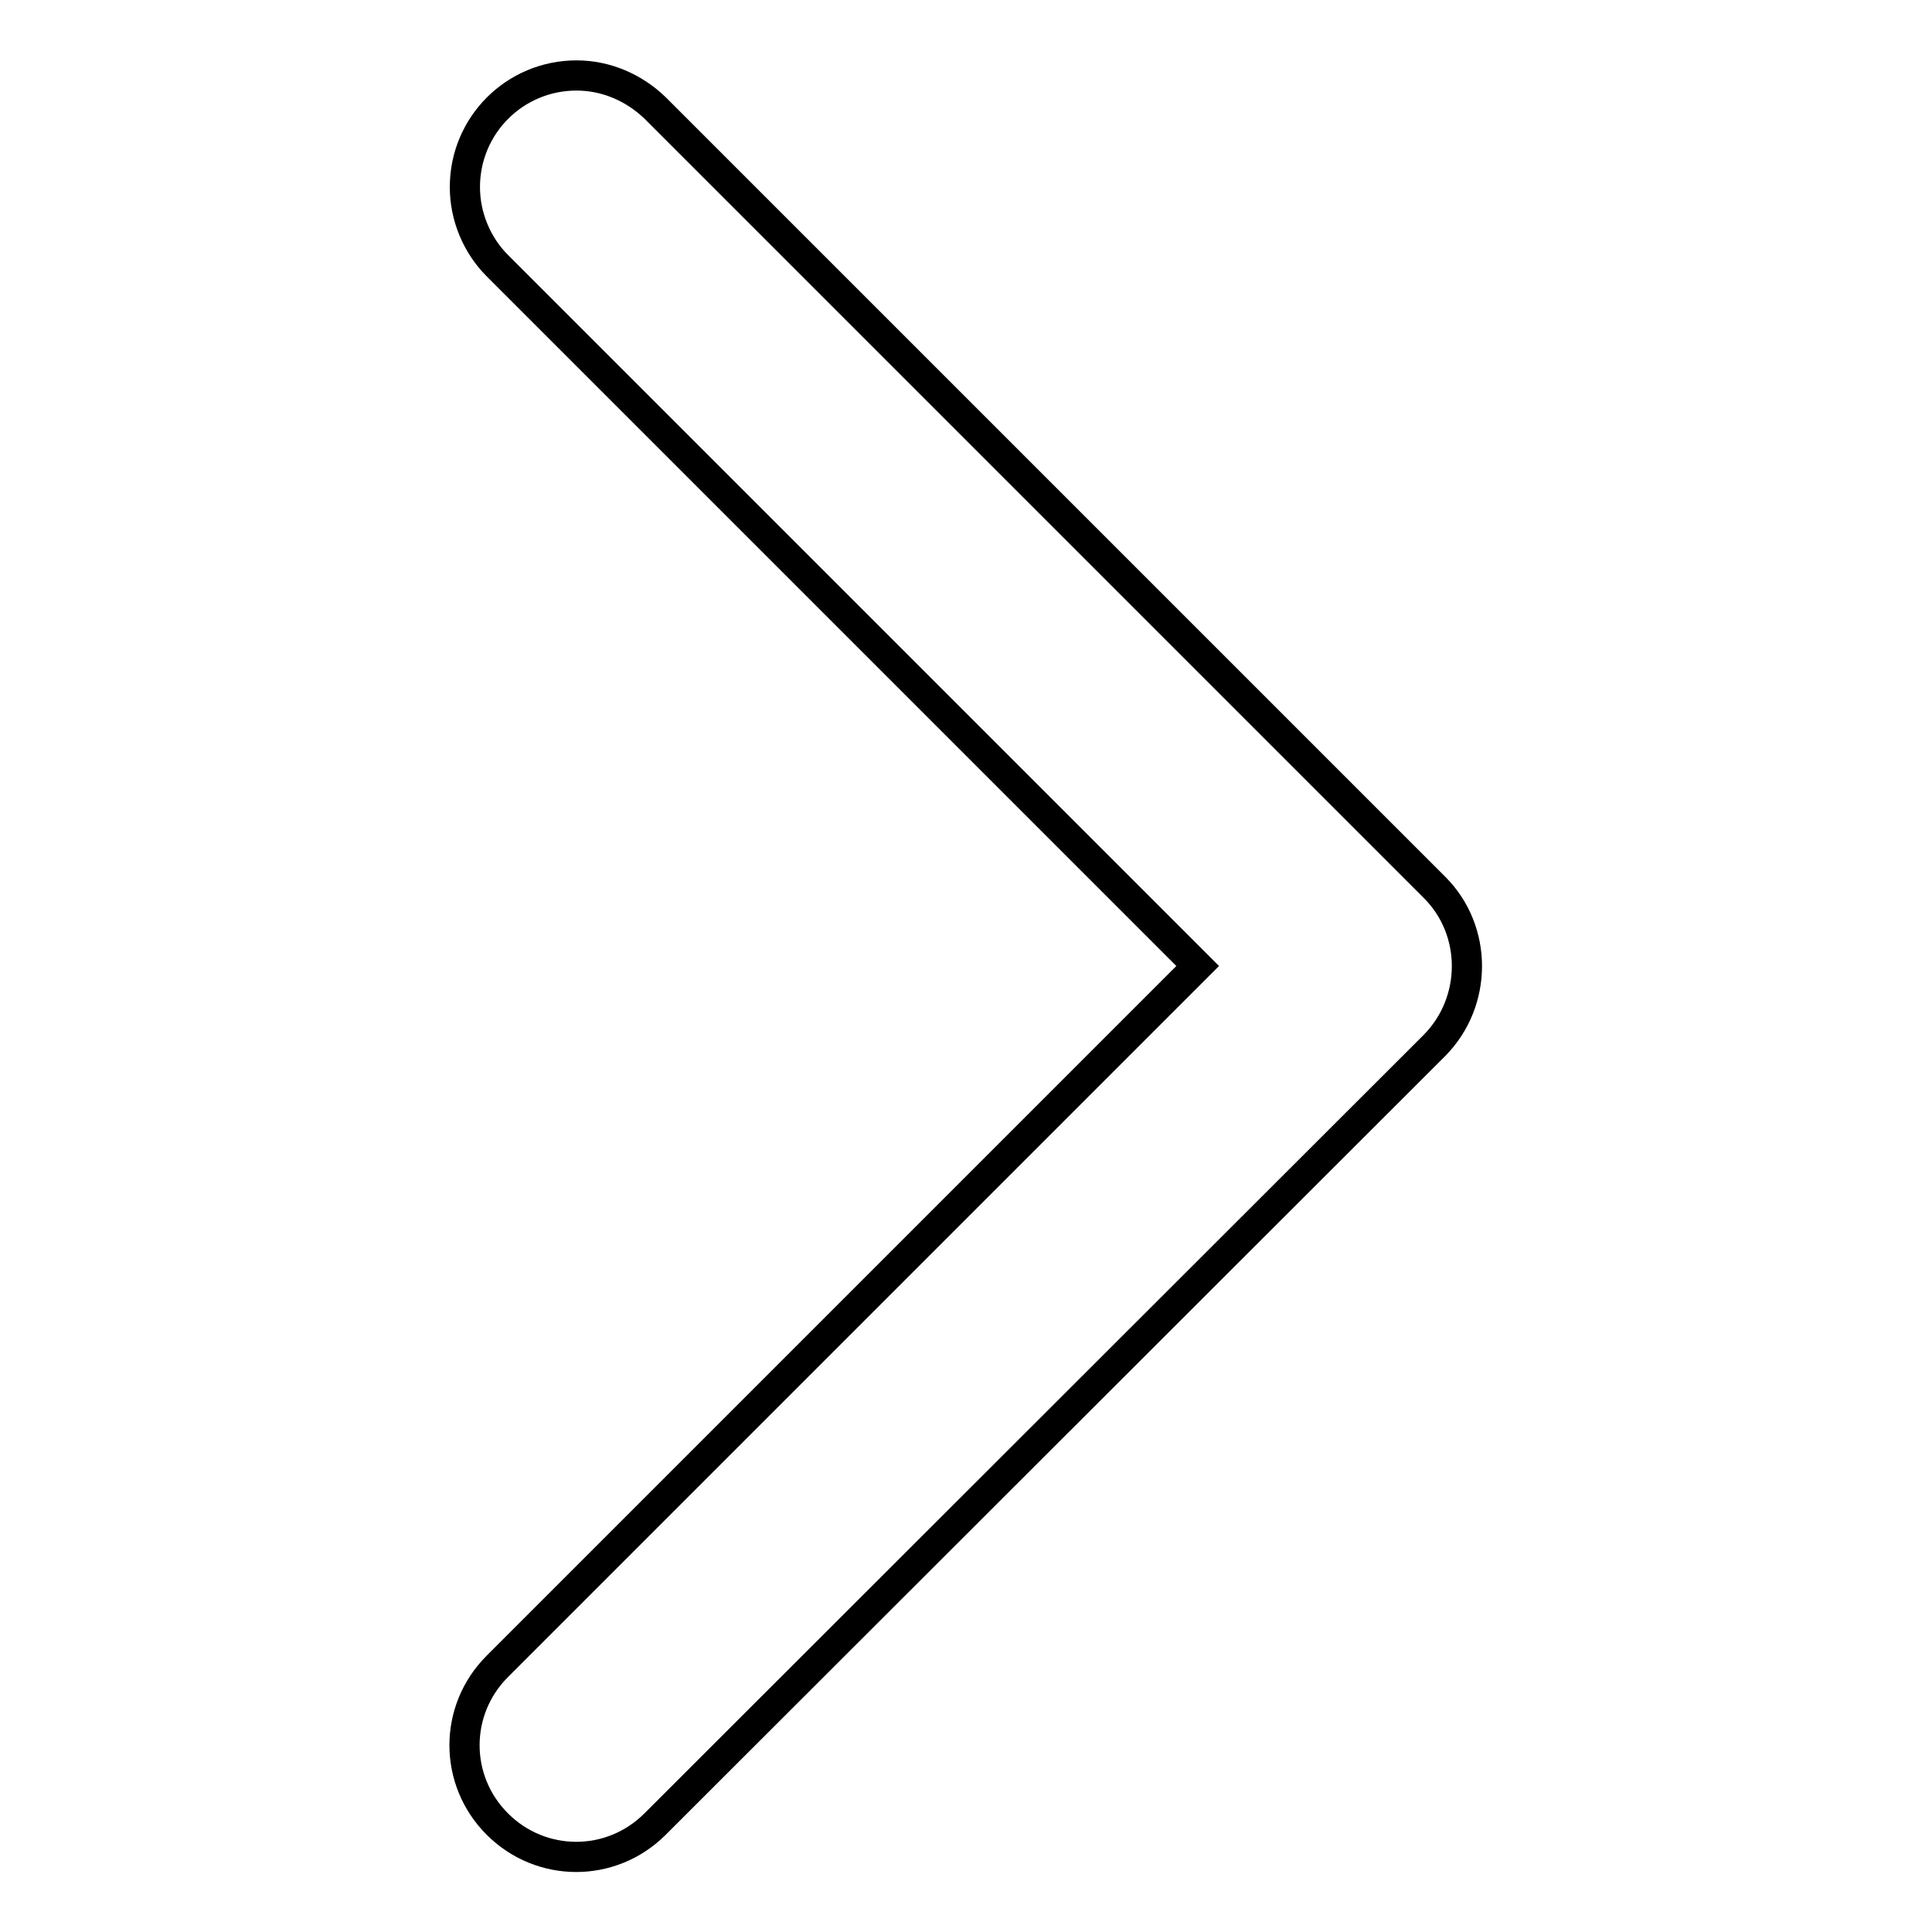
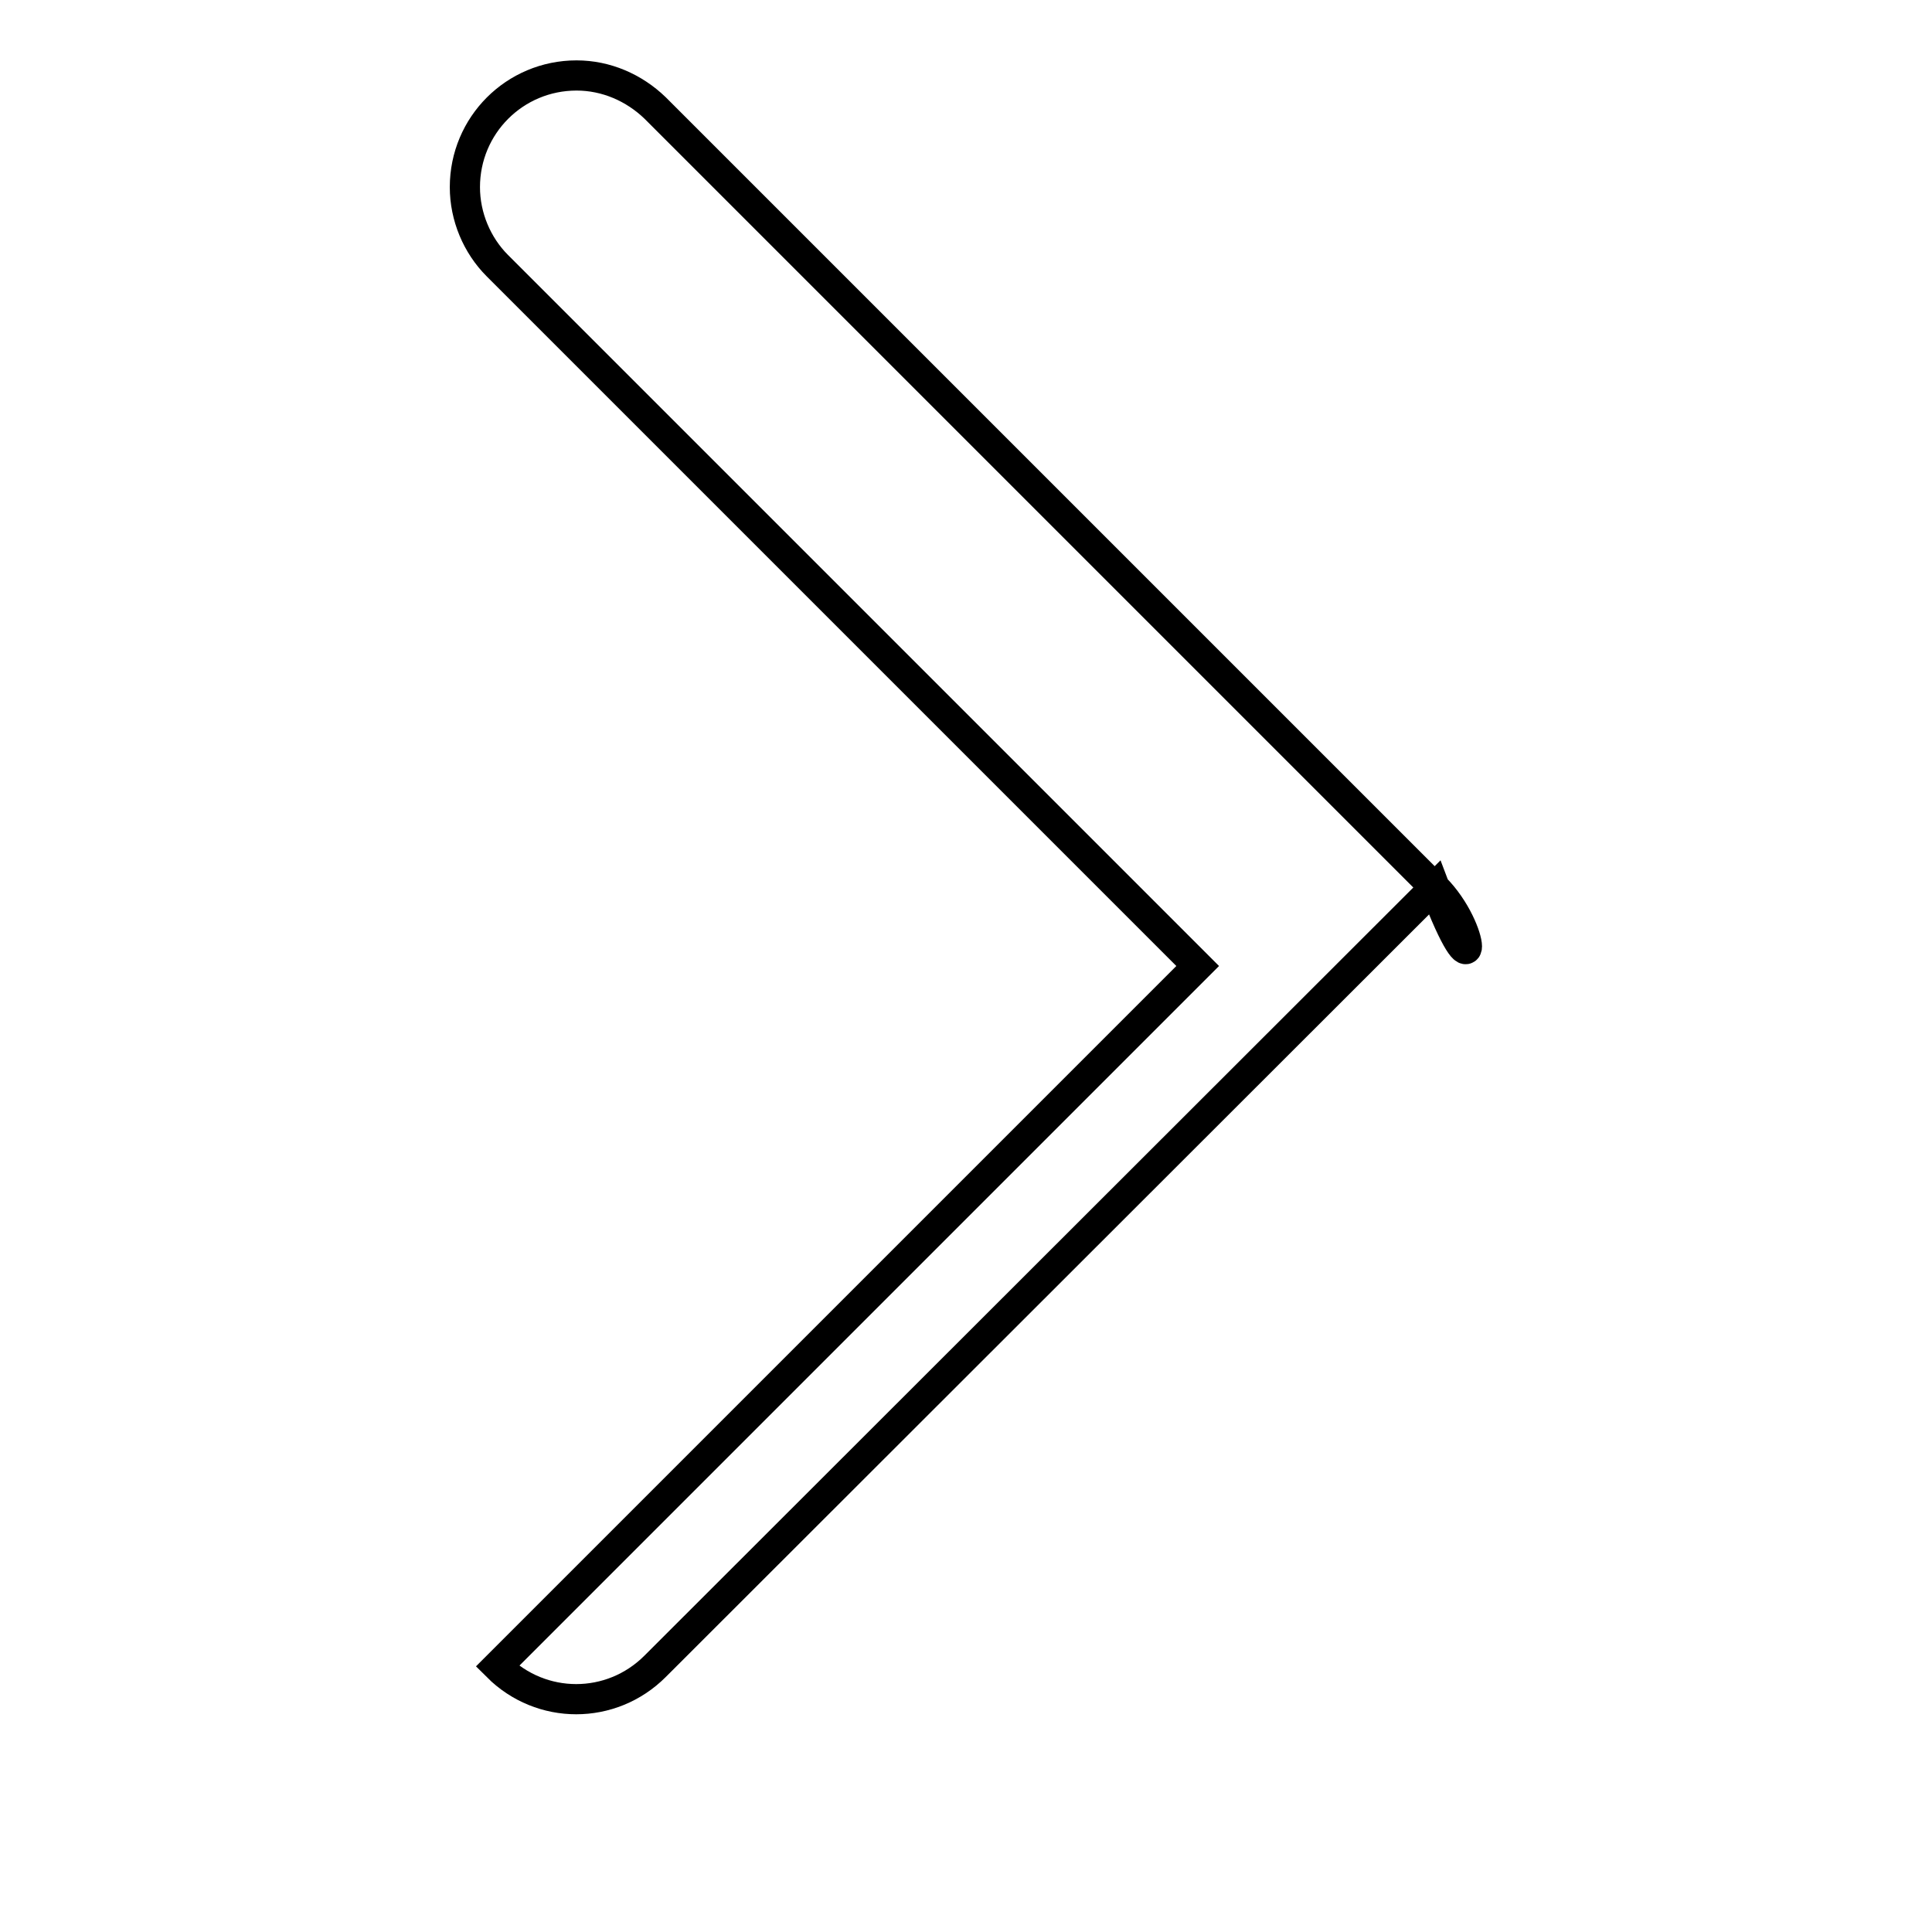
<svg xmlns="http://www.w3.org/2000/svg" version="1.1" x="0px" y="0px" viewBox="0 0 256 256" enable-background="new 0 0 256 256" xml:space="preserve">
  <g>
-     <path stroke-width="4" fill-opacity="0" stroke="#000000" d="M190.1,117.6L86.8,14.3C84,11.6,80.3,10,76.4,10c-8.2,0-14.8,6.6-14.8,14.8c0,3.9,1.6,7.7,4.3,10.4 l92.8,92.8l-92.8,92.8c-5.8,5.8-5.8,15.1,0,20.9c5.8,5.8,15.1,5.8,20.9,0l103.3-103.2C195.8,132.7,195.8,123.3,190.1,117.6z" />
+     <path stroke-width="4" fill-opacity="0" stroke="#000000" d="M190.1,117.6L86.8,14.3C84,11.6,80.3,10,76.4,10c-8.2,0-14.8,6.6-14.8,14.8c0,3.9,1.6,7.7,4.3,10.4 l92.8,92.8l-92.8,92.8c5.8,5.8,15.1,5.8,20.9,0l103.3-103.2C195.8,132.7,195.8,123.3,190.1,117.6z" />
  </g>
</svg>